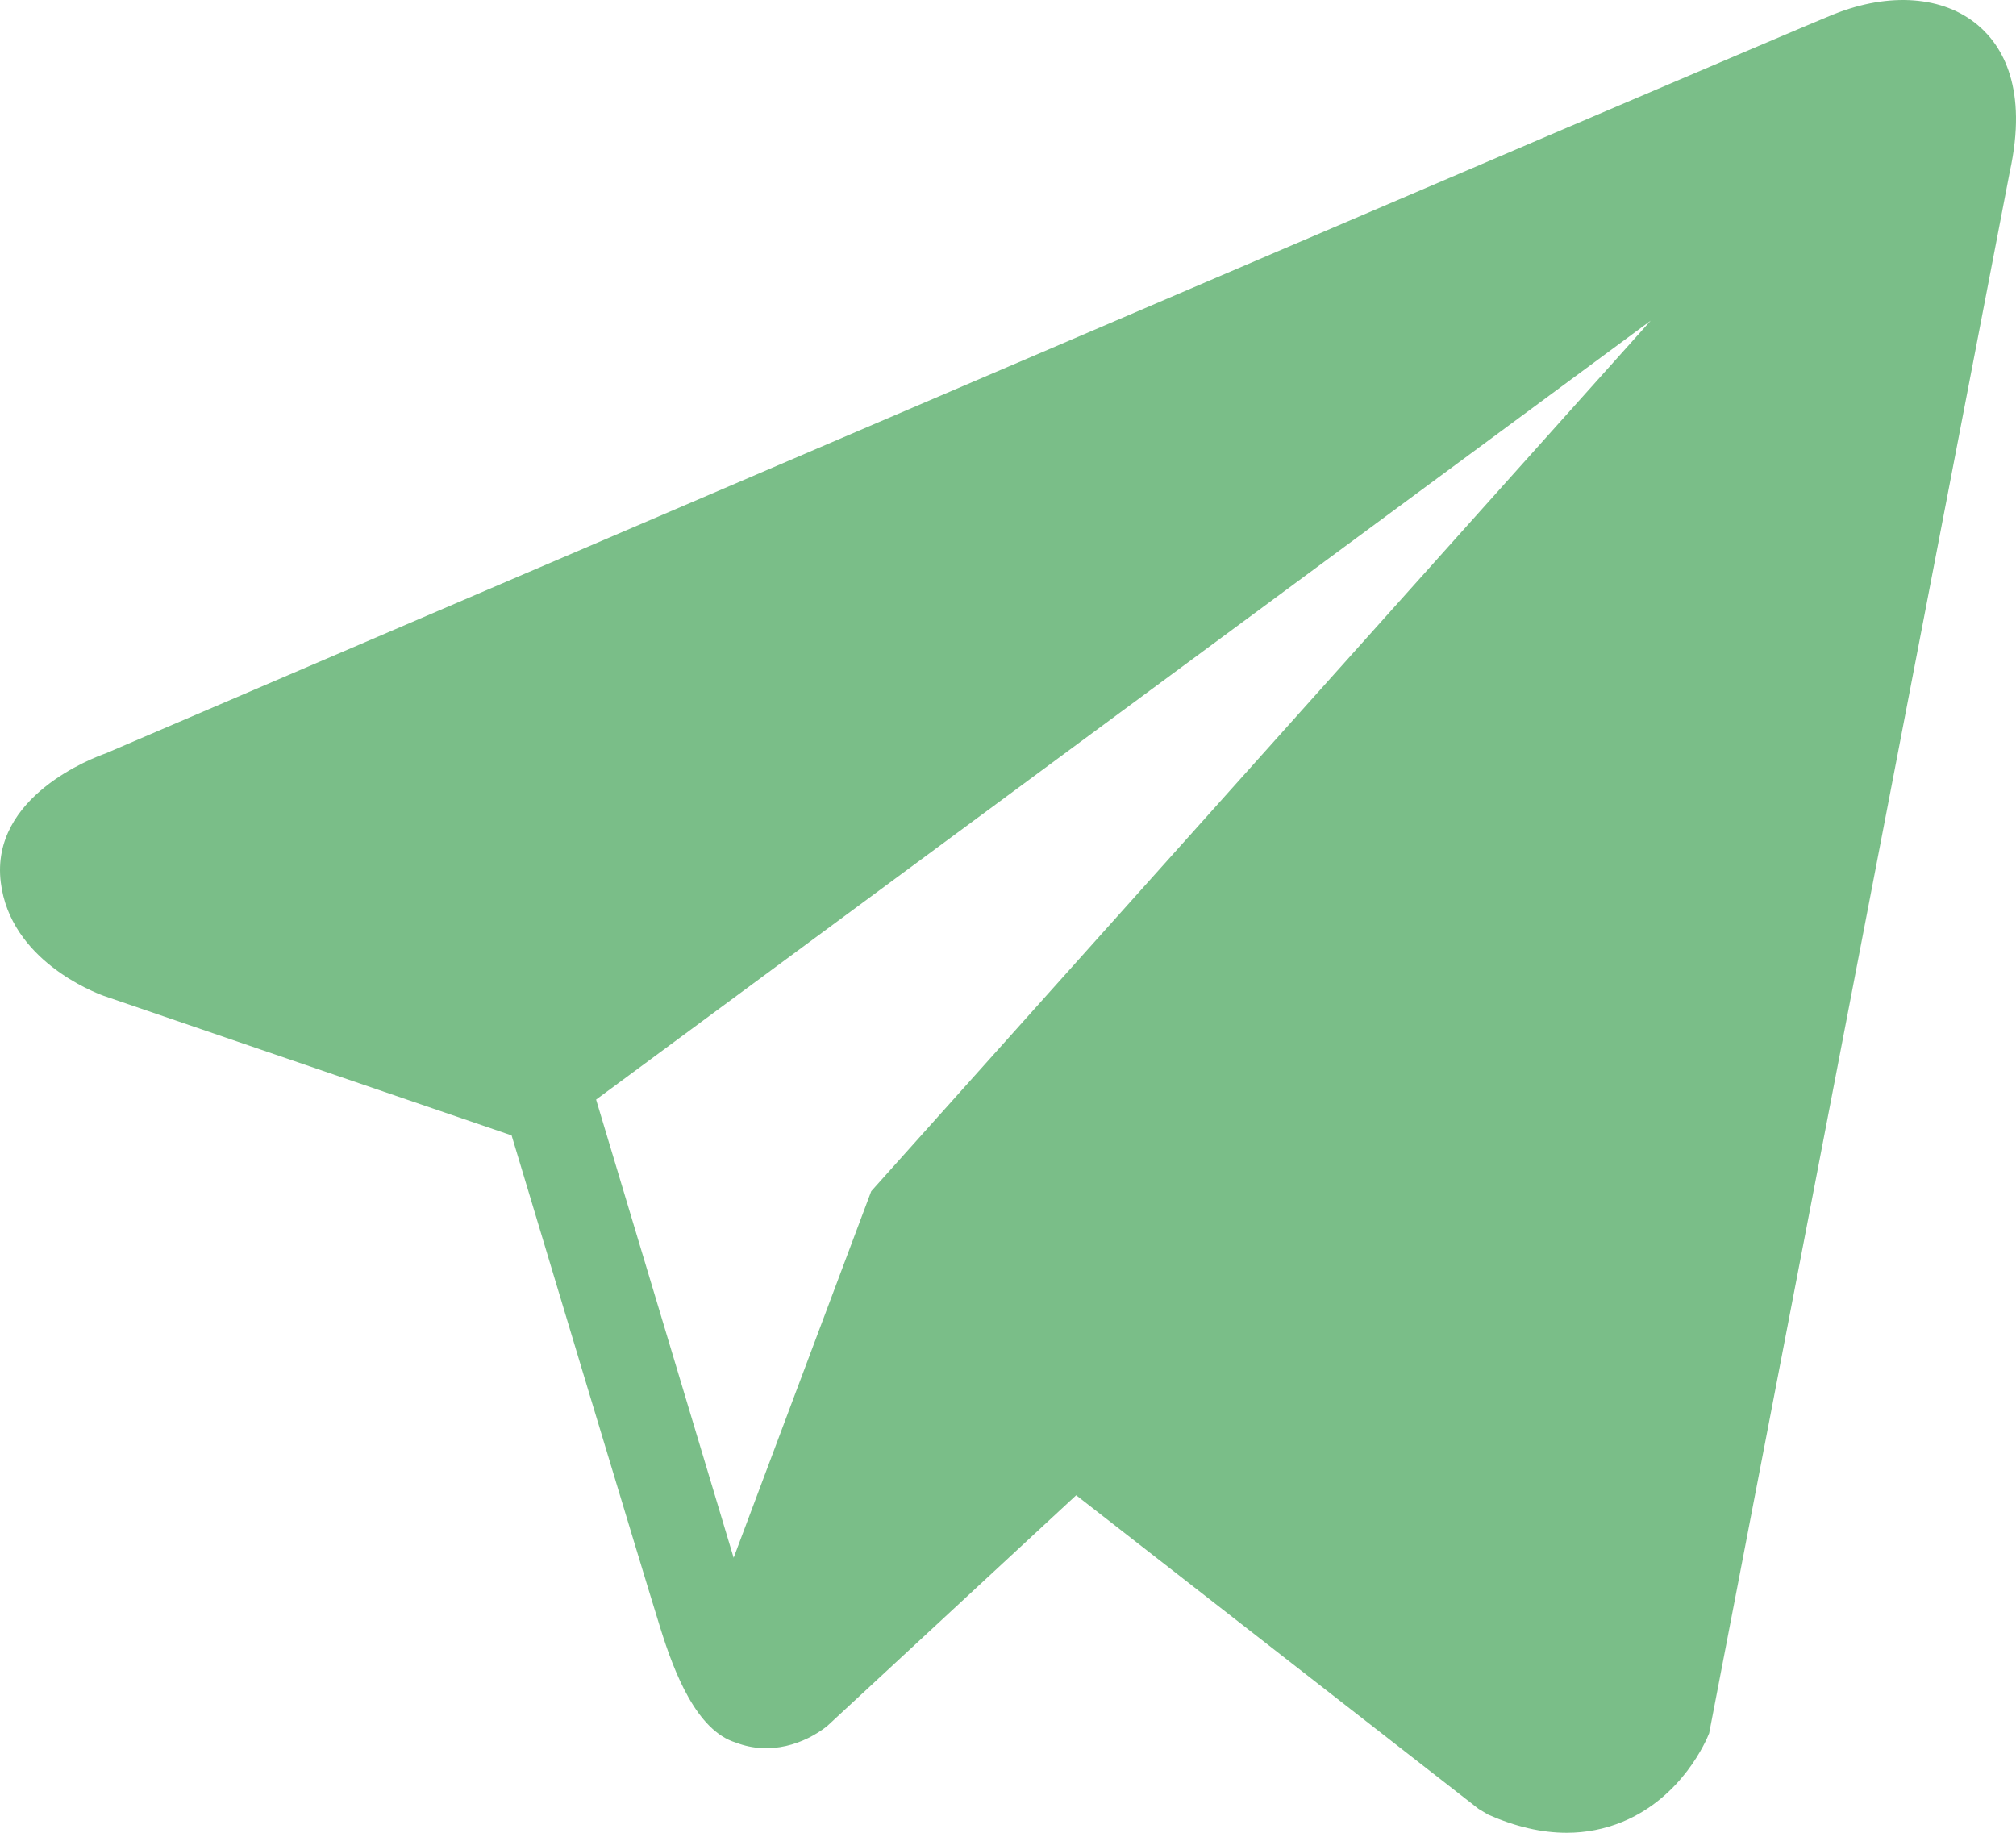
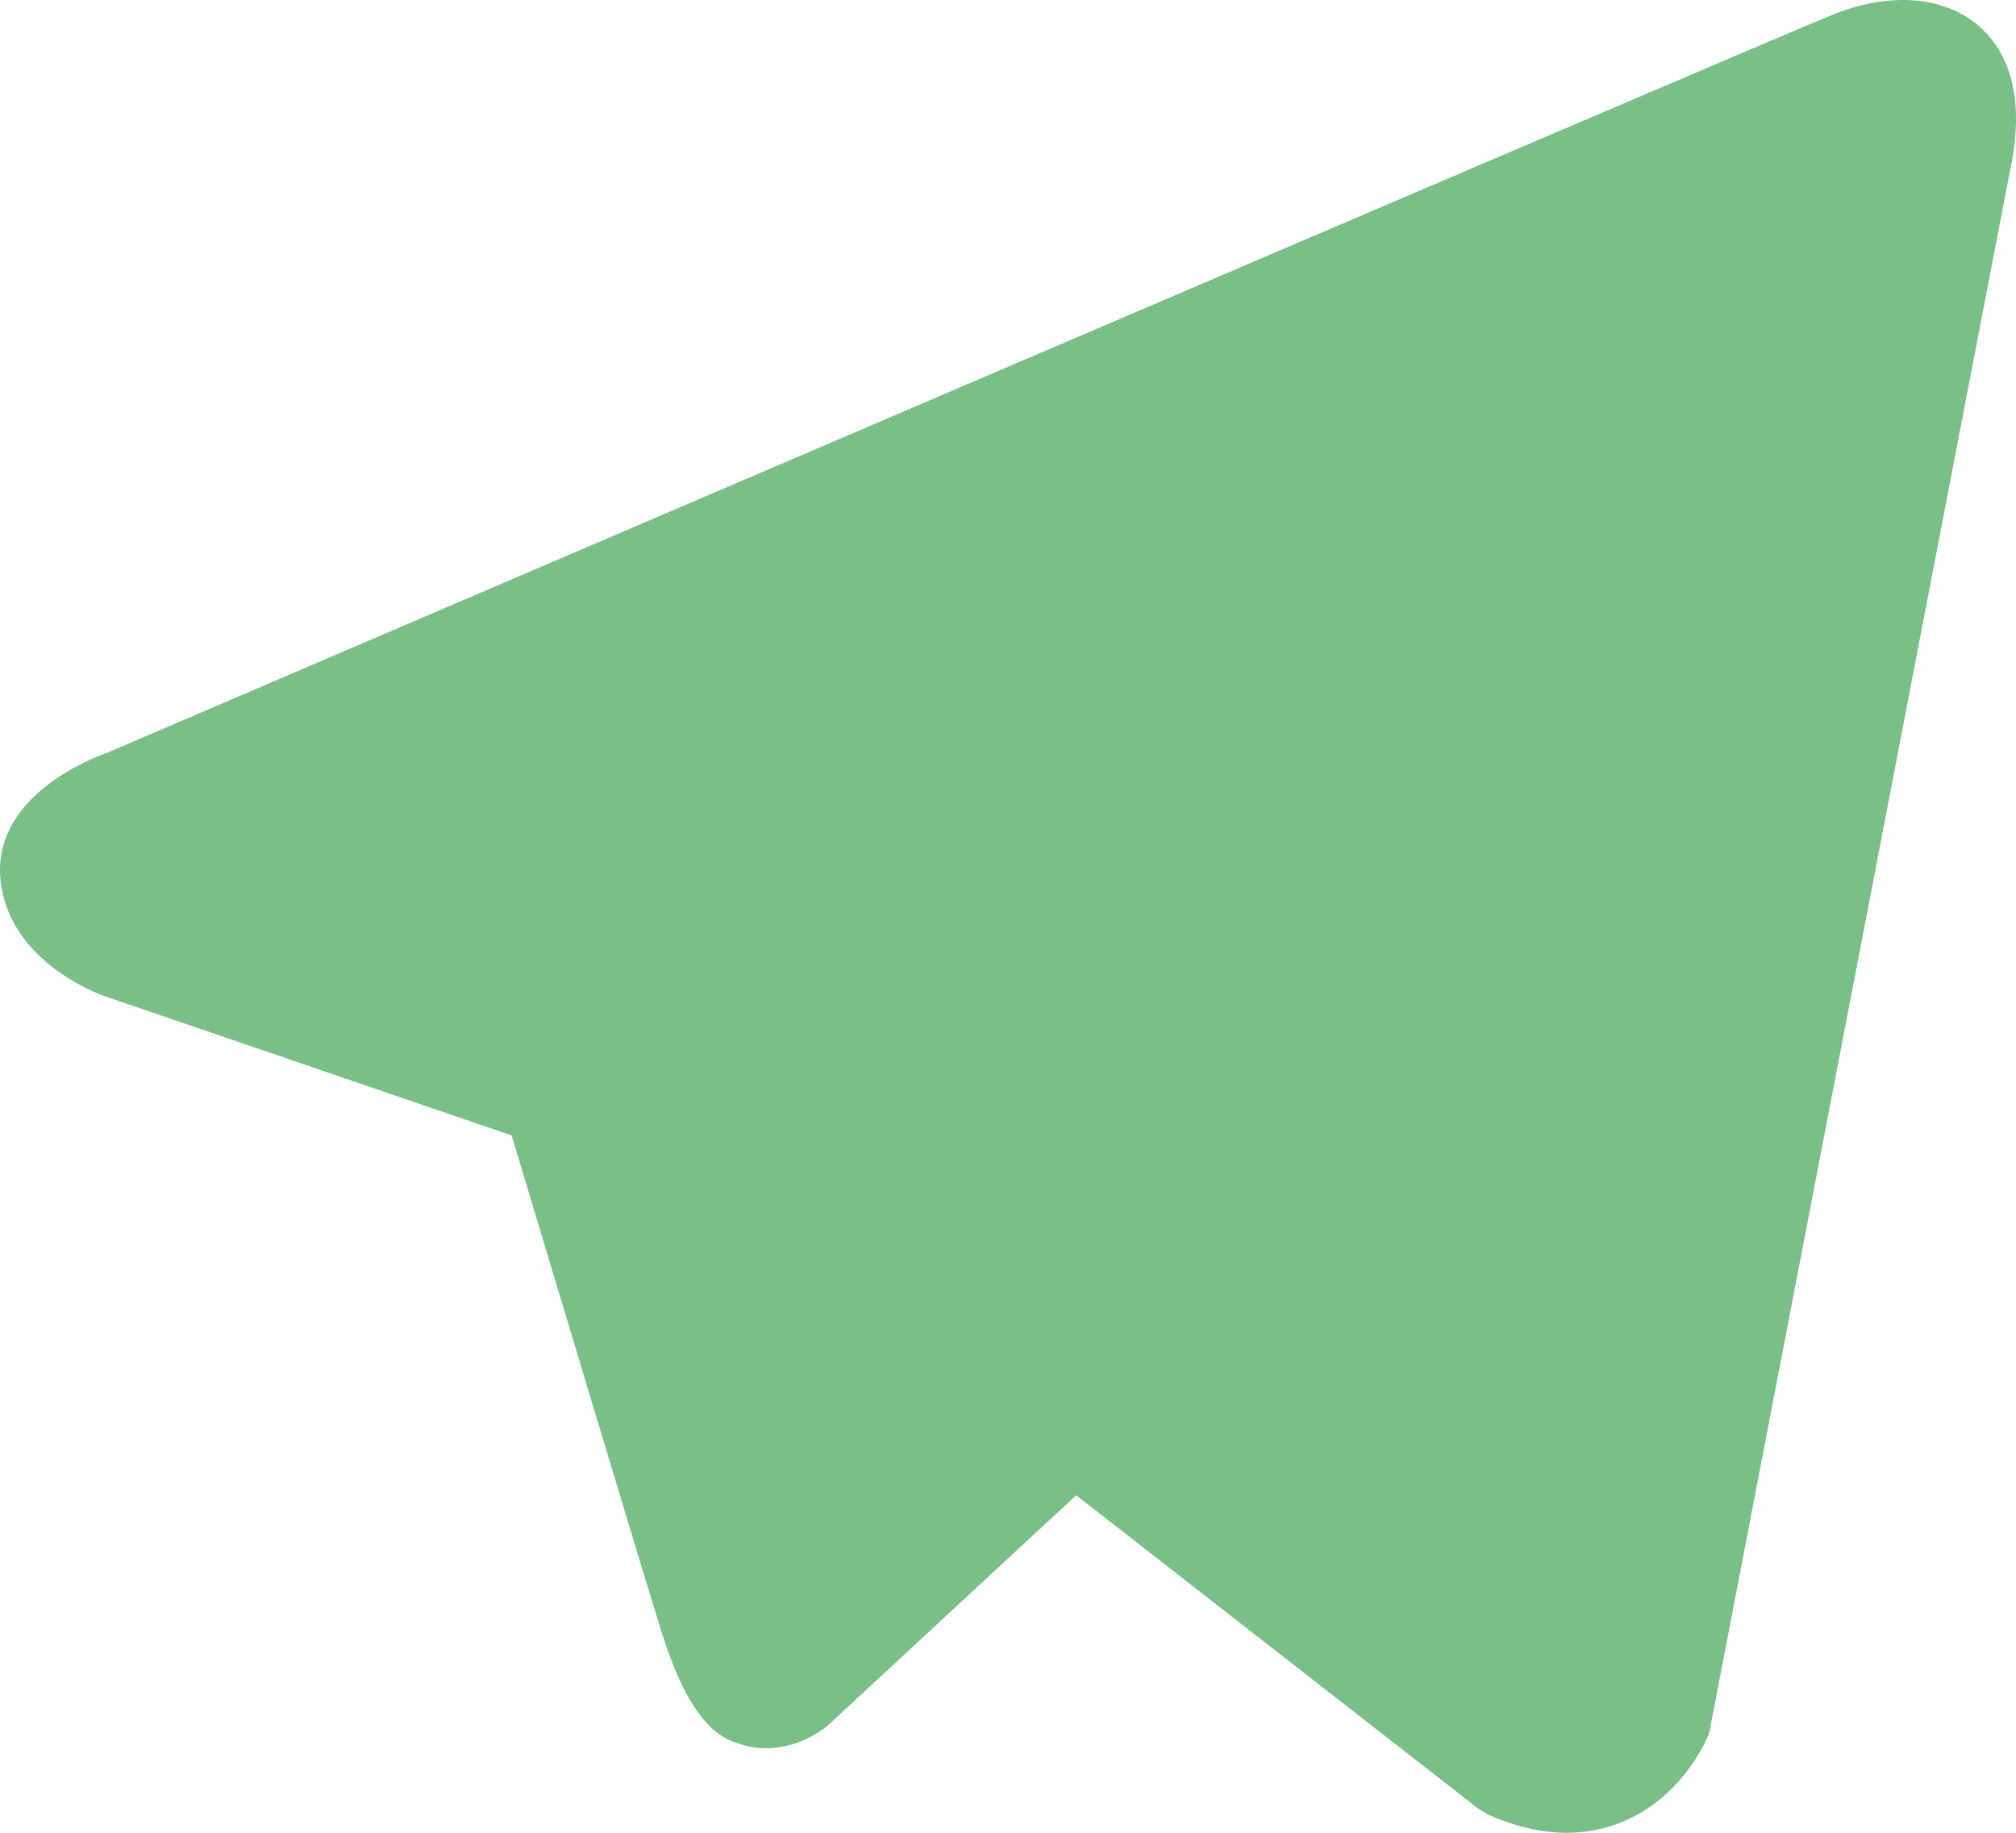
<svg xmlns="http://www.w3.org/2000/svg" width="44" height="40" viewBox="0 0 44 40" fill="none">
-   <path d="M43.169 0.55C42.419 -0.086 41.24 -0.177 40.021 0.312H40.019C38.737 0.826 3.732 15.83 2.306 16.443C2.047 16.533 -0.216 17.377 0.017 19.257C0.225 20.952 2.044 21.654 2.266 21.735L11.166 24.78C11.756 26.744 13.933 33.99 14.414 35.538C14.714 36.503 15.204 37.771 16.061 38.032C16.814 38.322 17.562 38.057 18.047 37.677L23.488 32.634L32.271 39.479L32.48 39.604C33.077 39.868 33.648 40 34.194 40C34.615 40 35.019 39.921 35.406 39.763C36.721 39.223 37.248 37.97 37.303 37.828L43.864 3.751C44.264 1.931 43.708 1.005 43.169 0.55ZM19.015 25.998L16.012 33.998L13.01 23.998L36.027 6.998L19.015 25.998Z" fill="#7ABE88" />
+   <path d="M43.169 0.55C42.419 -0.086 41.24 -0.177 40.021 0.312H40.019C38.737 0.826 3.732 15.83 2.306 16.443C2.047 16.533 -0.216 17.377 0.017 19.257C0.225 20.952 2.044 21.654 2.266 21.735L11.166 24.78C11.756 26.744 13.933 33.99 14.414 35.538C14.714 36.503 15.204 37.771 16.061 38.032C16.814 38.322 17.562 38.057 18.047 37.677L23.488 32.634L32.271 39.479L32.48 39.604C33.077 39.868 33.648 40 34.194 40C34.615 40 35.019 39.921 35.406 39.763C36.721 39.223 37.248 37.97 37.303 37.828L43.864 3.751C44.264 1.931 43.708 1.005 43.169 0.55ZM19.015 25.998L16.012 33.998L36.027 6.998L19.015 25.998Z" fill="#7ABE88" />
</svg>